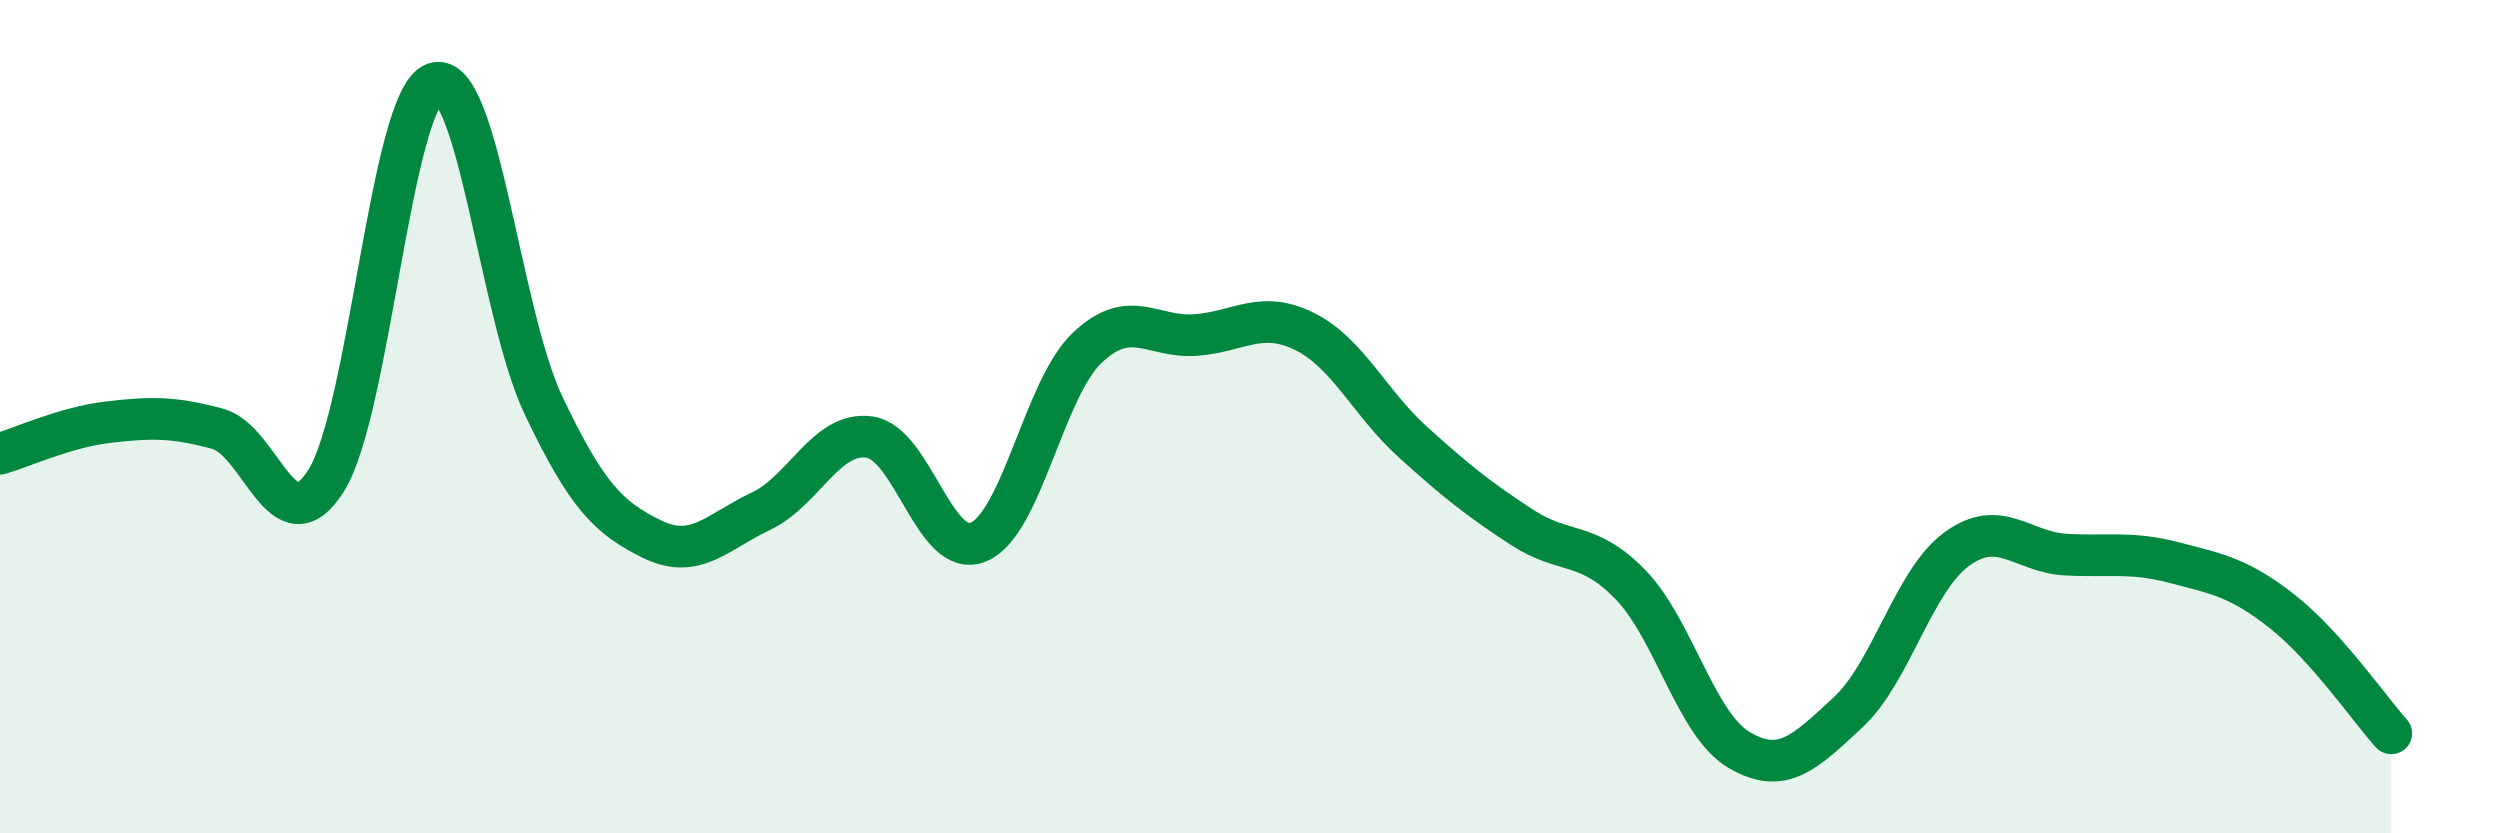
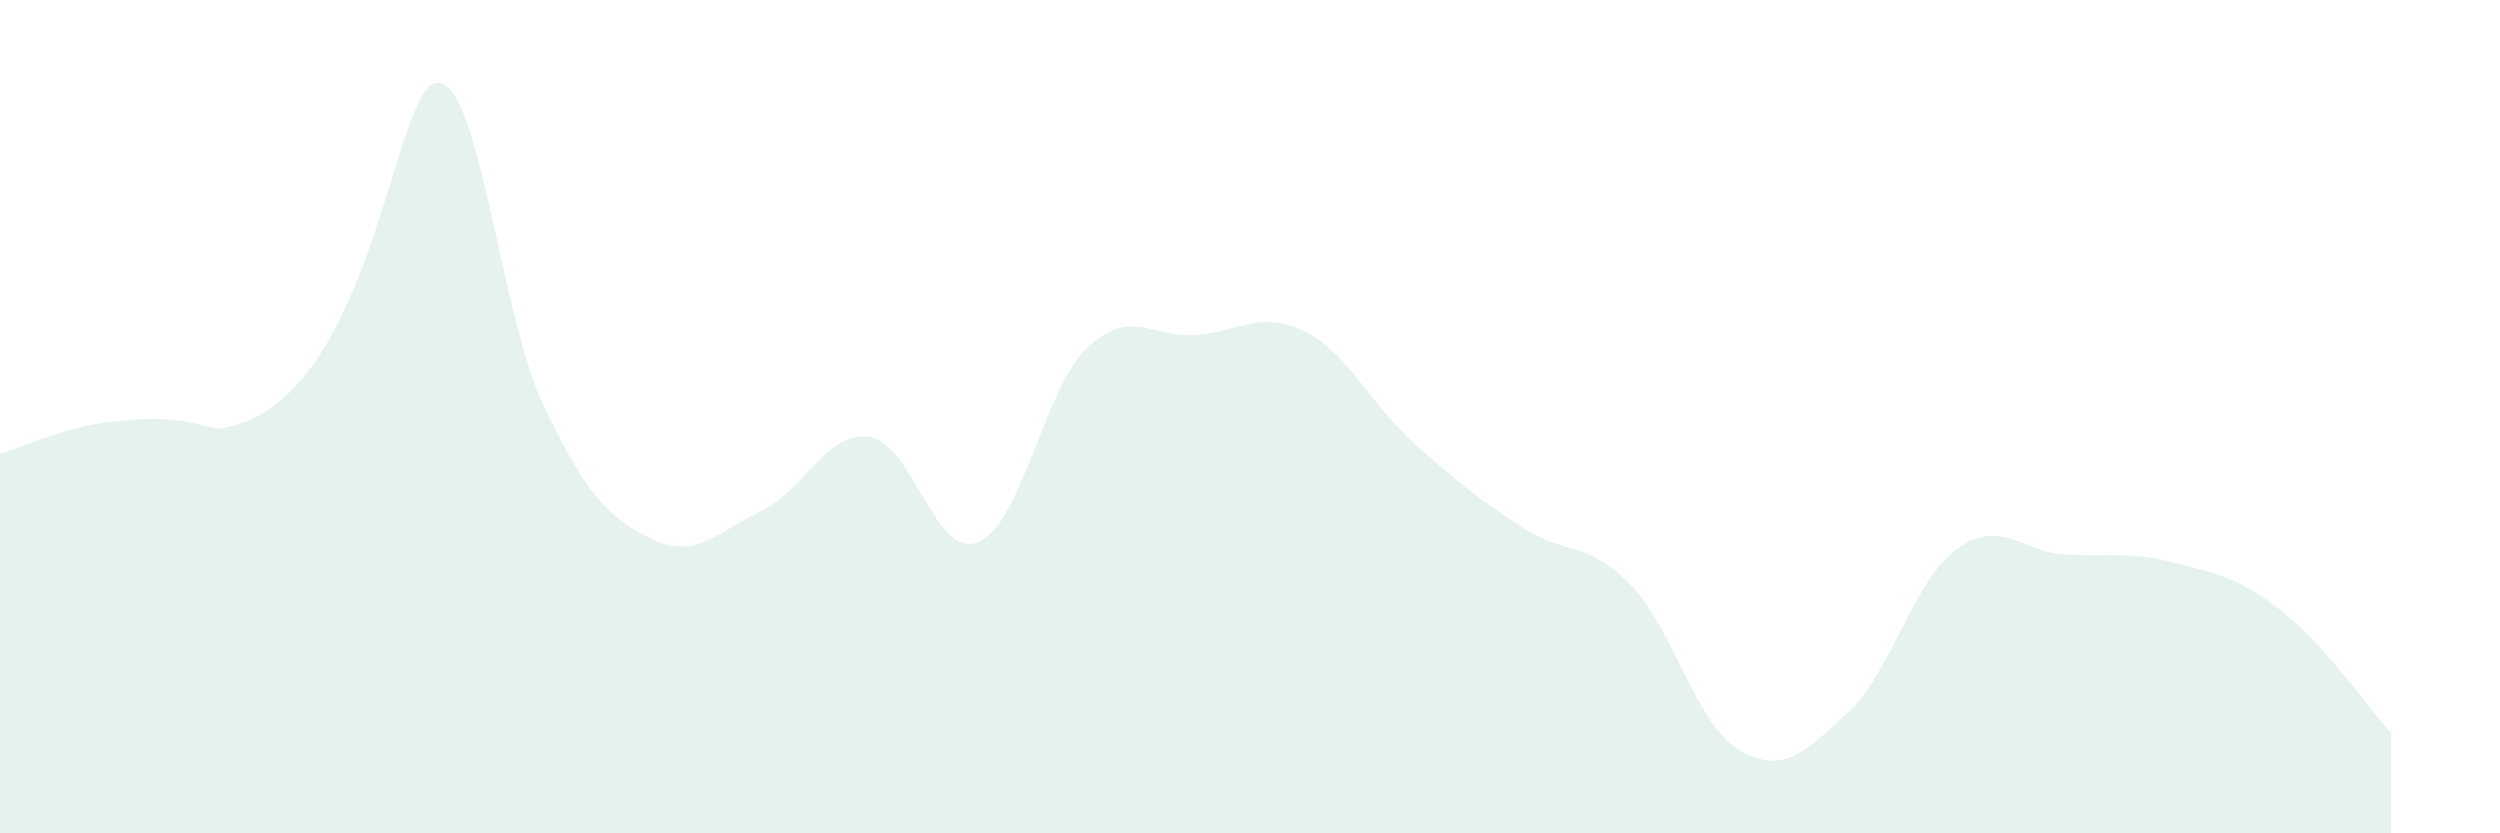
<svg xmlns="http://www.w3.org/2000/svg" width="60" height="20" viewBox="0 0 60 20">
-   <path d="M 0,10.89 C 0.52,10.74 1.57,10.25 2.61,10.13 C 3.65,10.01 4.18,10.01 5.22,10.29 C 6.26,10.57 6.79,13.19 7.83,11.53 C 8.87,9.87 9.39,2.36 10.43,2 C 11.47,1.64 12,7.53 13.04,9.72 C 14.08,11.91 14.61,12.43 15.65,12.94 C 16.69,13.45 17.22,12.76 18.26,12.27 C 19.3,11.78 19.83,10.34 20.87,10.49 C 21.91,10.64 22.44,13.44 23.48,13.01 C 24.52,12.58 25.05,9.34 26.09,8.35 C 27.13,7.36 27.66,8.12 28.7,8.04 C 29.74,7.96 30.26,7.44 31.3,7.95 C 32.34,8.46 32.87,9.67 33.91,10.61 C 34.95,11.55 35.48,11.97 36.52,12.65 C 37.56,13.33 38.09,12.96 39.13,14.03 C 40.17,15.1 40.7,17.39 41.74,18 C 42.78,18.61 43.31,18.06 44.35,17.1 C 45.39,16.14 45.92,13.94 46.96,13.18 C 48,12.42 48.53,13.25 49.57,13.31 C 50.61,13.37 51.13,13.23 52.17,13.5 C 53.21,13.77 53.74,13.86 54.78,14.68 C 55.82,15.5 56.87,17.02 57.39,17.6L57.39 20L0 20Z" fill="#008740" opacity="0.1" stroke-linecap="round" stroke-linejoin="round" />
-   <path d="M 0,10.89 C 0.52,10.74 1.57,10.25 2.61,10.13 C 3.65,10.01 4.18,10.01 5.22,10.29 C 6.26,10.57 6.79,13.19 7.83,11.53 C 8.87,9.87 9.39,2.36 10.43,2 C 11.47,1.64 12,7.53 13.04,9.72 C 14.08,11.91 14.61,12.43 15.65,12.94 C 16.69,13.45 17.22,12.76 18.26,12.27 C 19.3,11.78 19.83,10.34 20.87,10.49 C 21.91,10.64 22.44,13.44 23.48,13.01 C 24.52,12.58 25.05,9.34 26.09,8.35 C 27.13,7.36 27.66,8.12 28.7,8.04 C 29.74,7.96 30.26,7.44 31.3,7.95 C 32.34,8.46 32.87,9.67 33.91,10.61 C 34.95,11.55 35.48,11.97 36.52,12.65 C 37.56,13.33 38.09,12.96 39.13,14.03 C 40.17,15.1 40.7,17.39 41.74,18 C 42.78,18.61 43.31,18.06 44.35,17.1 C 45.39,16.14 45.92,13.94 46.96,13.18 C 48,12.42 48.53,13.25 49.57,13.31 C 50.61,13.37 51.13,13.23 52.17,13.5 C 53.21,13.77 53.74,13.86 54.78,14.68 C 55.82,15.5 56.87,17.02 57.39,17.6" stroke="#008740" stroke-width="1" fill="none" stroke-linecap="round" stroke-linejoin="round" />
+   <path d="M 0,10.89 C 0.52,10.74 1.57,10.25 2.61,10.13 C 3.65,10.01 4.18,10.01 5.22,10.29 C 8.87,9.87 9.39,2.36 10.43,2 C 11.47,1.64 12,7.53 13.04,9.72 C 14.08,11.91 14.61,12.43 15.65,12.94 C 16.69,13.45 17.22,12.76 18.26,12.27 C 19.3,11.78 19.83,10.34 20.87,10.49 C 21.91,10.64 22.44,13.44 23.48,13.01 C 24.52,12.58 25.05,9.34 26.09,8.35 C 27.13,7.36 27.66,8.12 28.7,8.04 C 29.74,7.96 30.26,7.44 31.3,7.95 C 32.34,8.46 32.87,9.67 33.91,10.61 C 34.95,11.55 35.48,11.97 36.52,12.65 C 37.56,13.33 38.09,12.96 39.13,14.03 C 40.17,15.1 40.7,17.39 41.74,18 C 42.78,18.61 43.31,18.06 44.35,17.1 C 45.39,16.14 45.92,13.94 46.96,13.18 C 48,12.42 48.53,13.25 49.57,13.31 C 50.61,13.37 51.13,13.23 52.17,13.5 C 53.21,13.77 53.74,13.86 54.78,14.68 C 55.82,15.5 56.87,17.02 57.39,17.6L57.39 20L0 20Z" fill="#008740" opacity="0.1" stroke-linecap="round" stroke-linejoin="round" />
</svg>